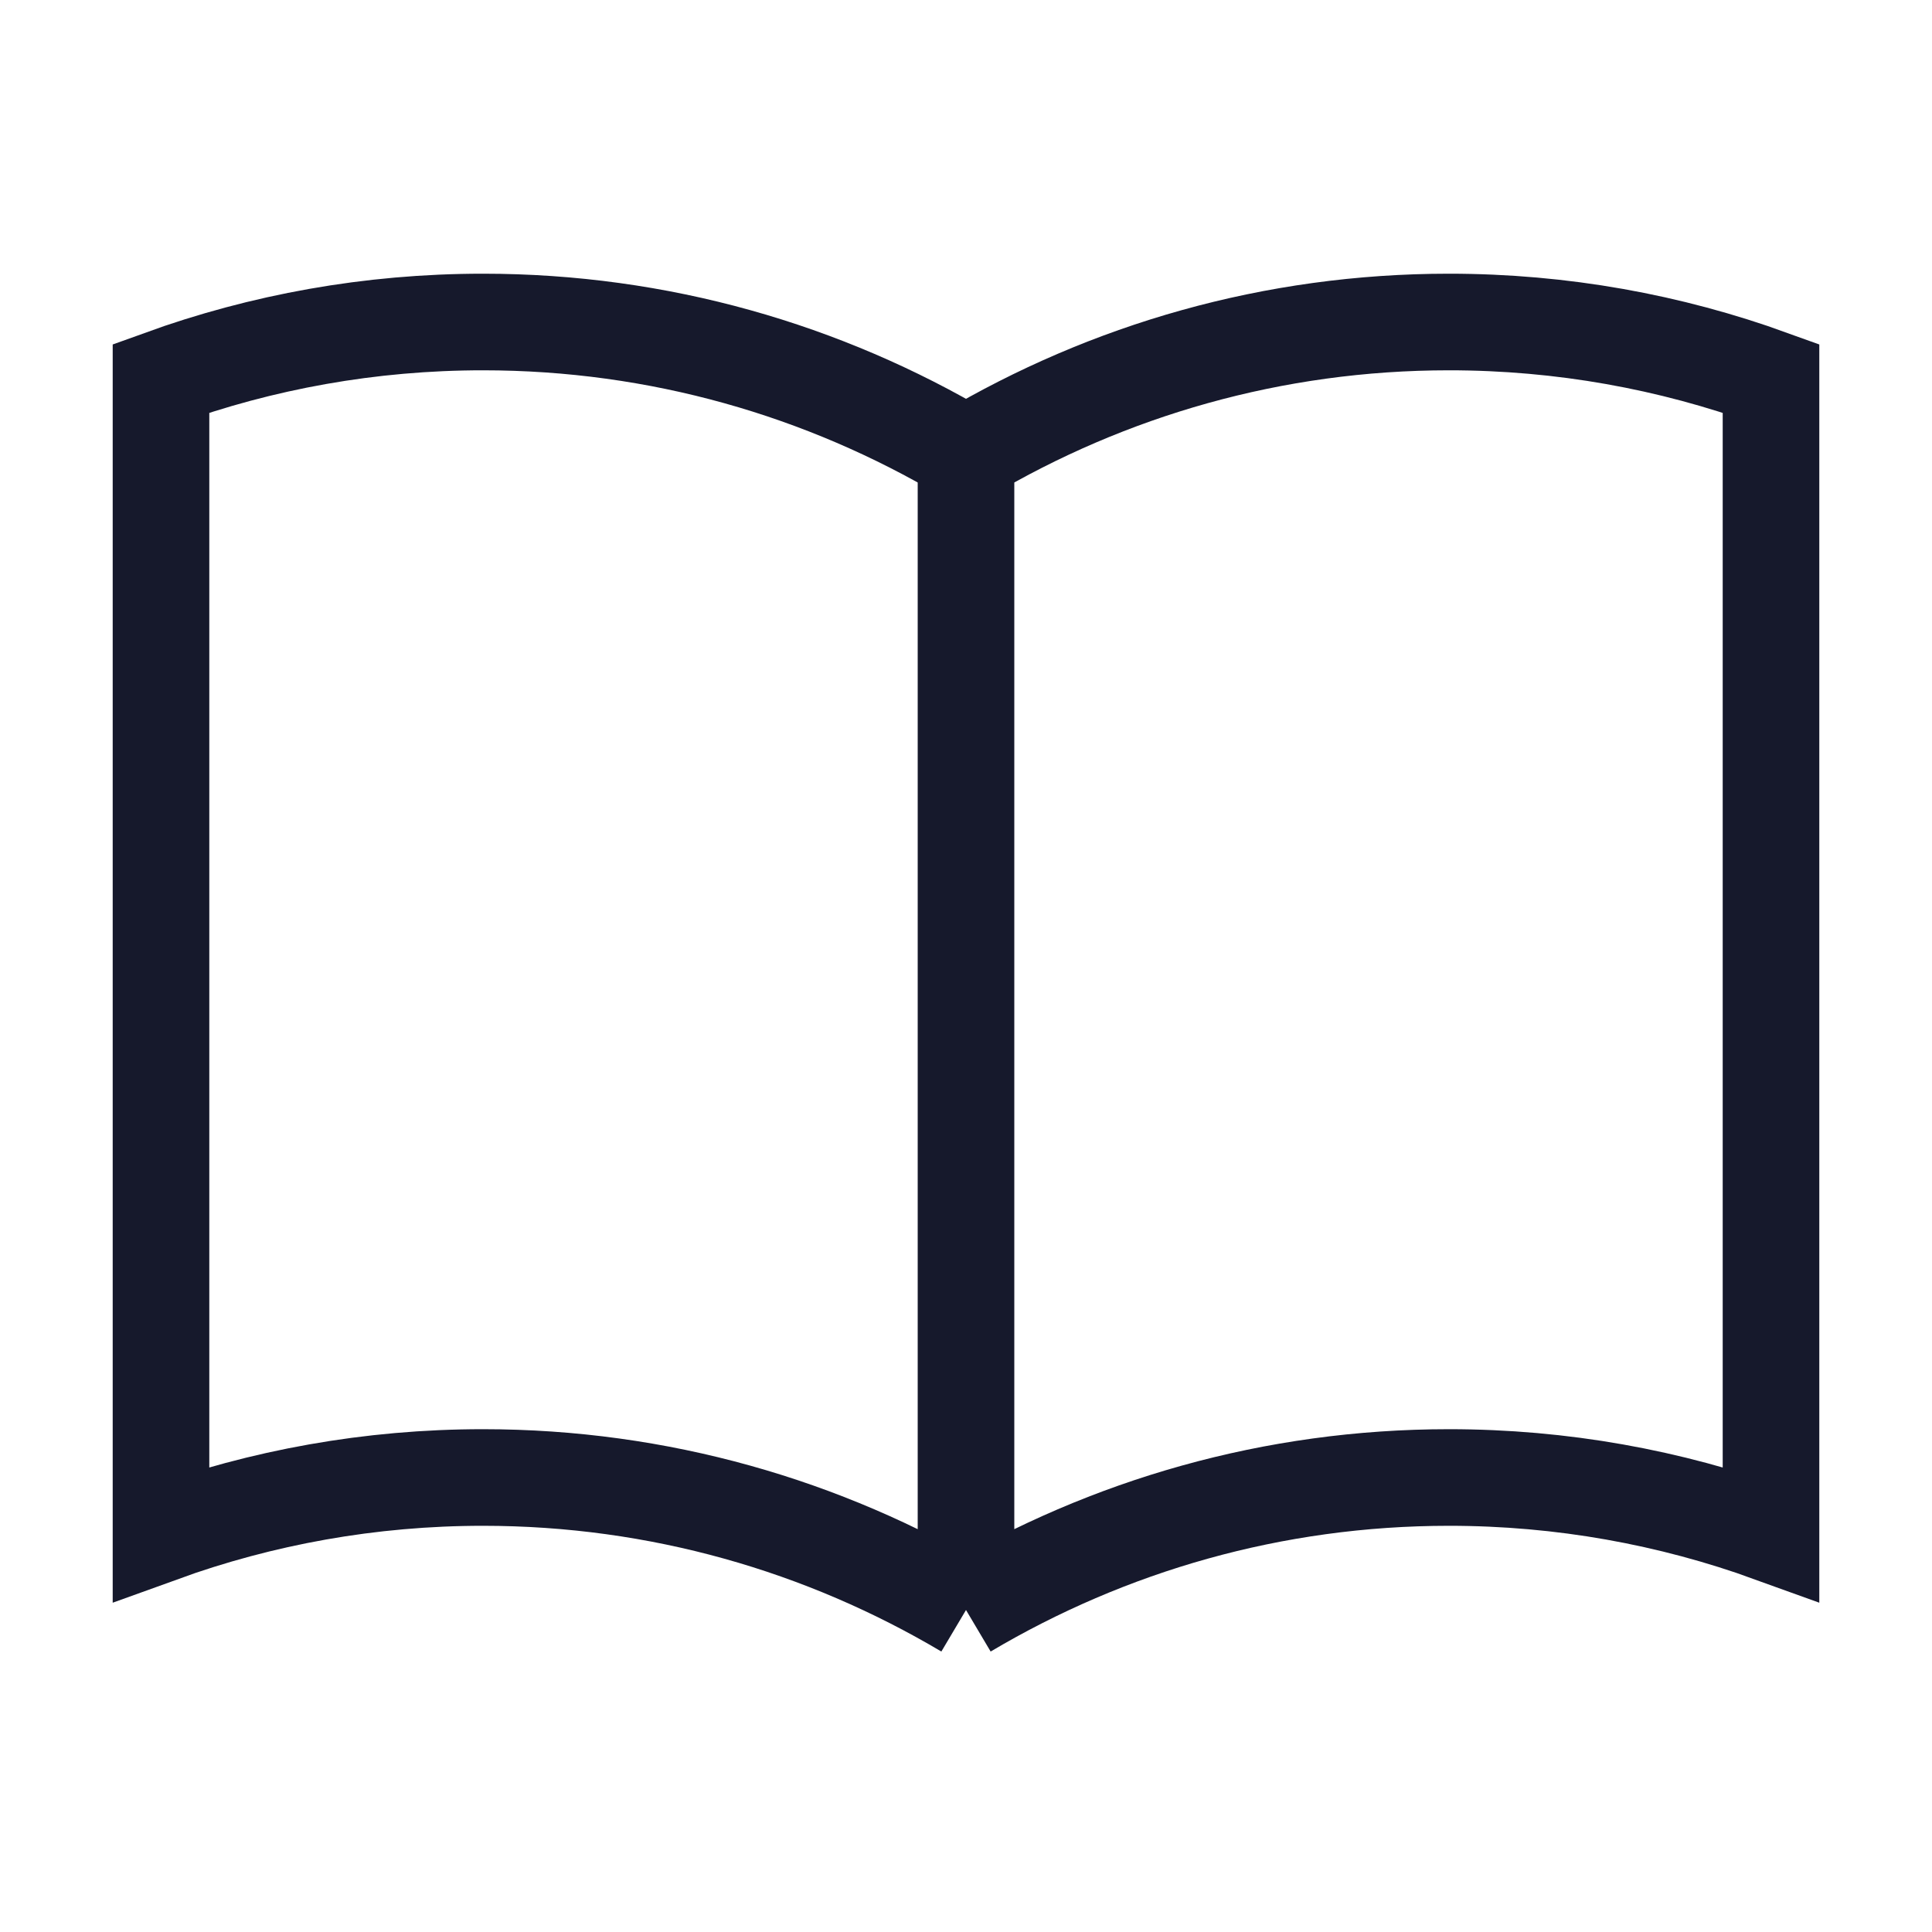
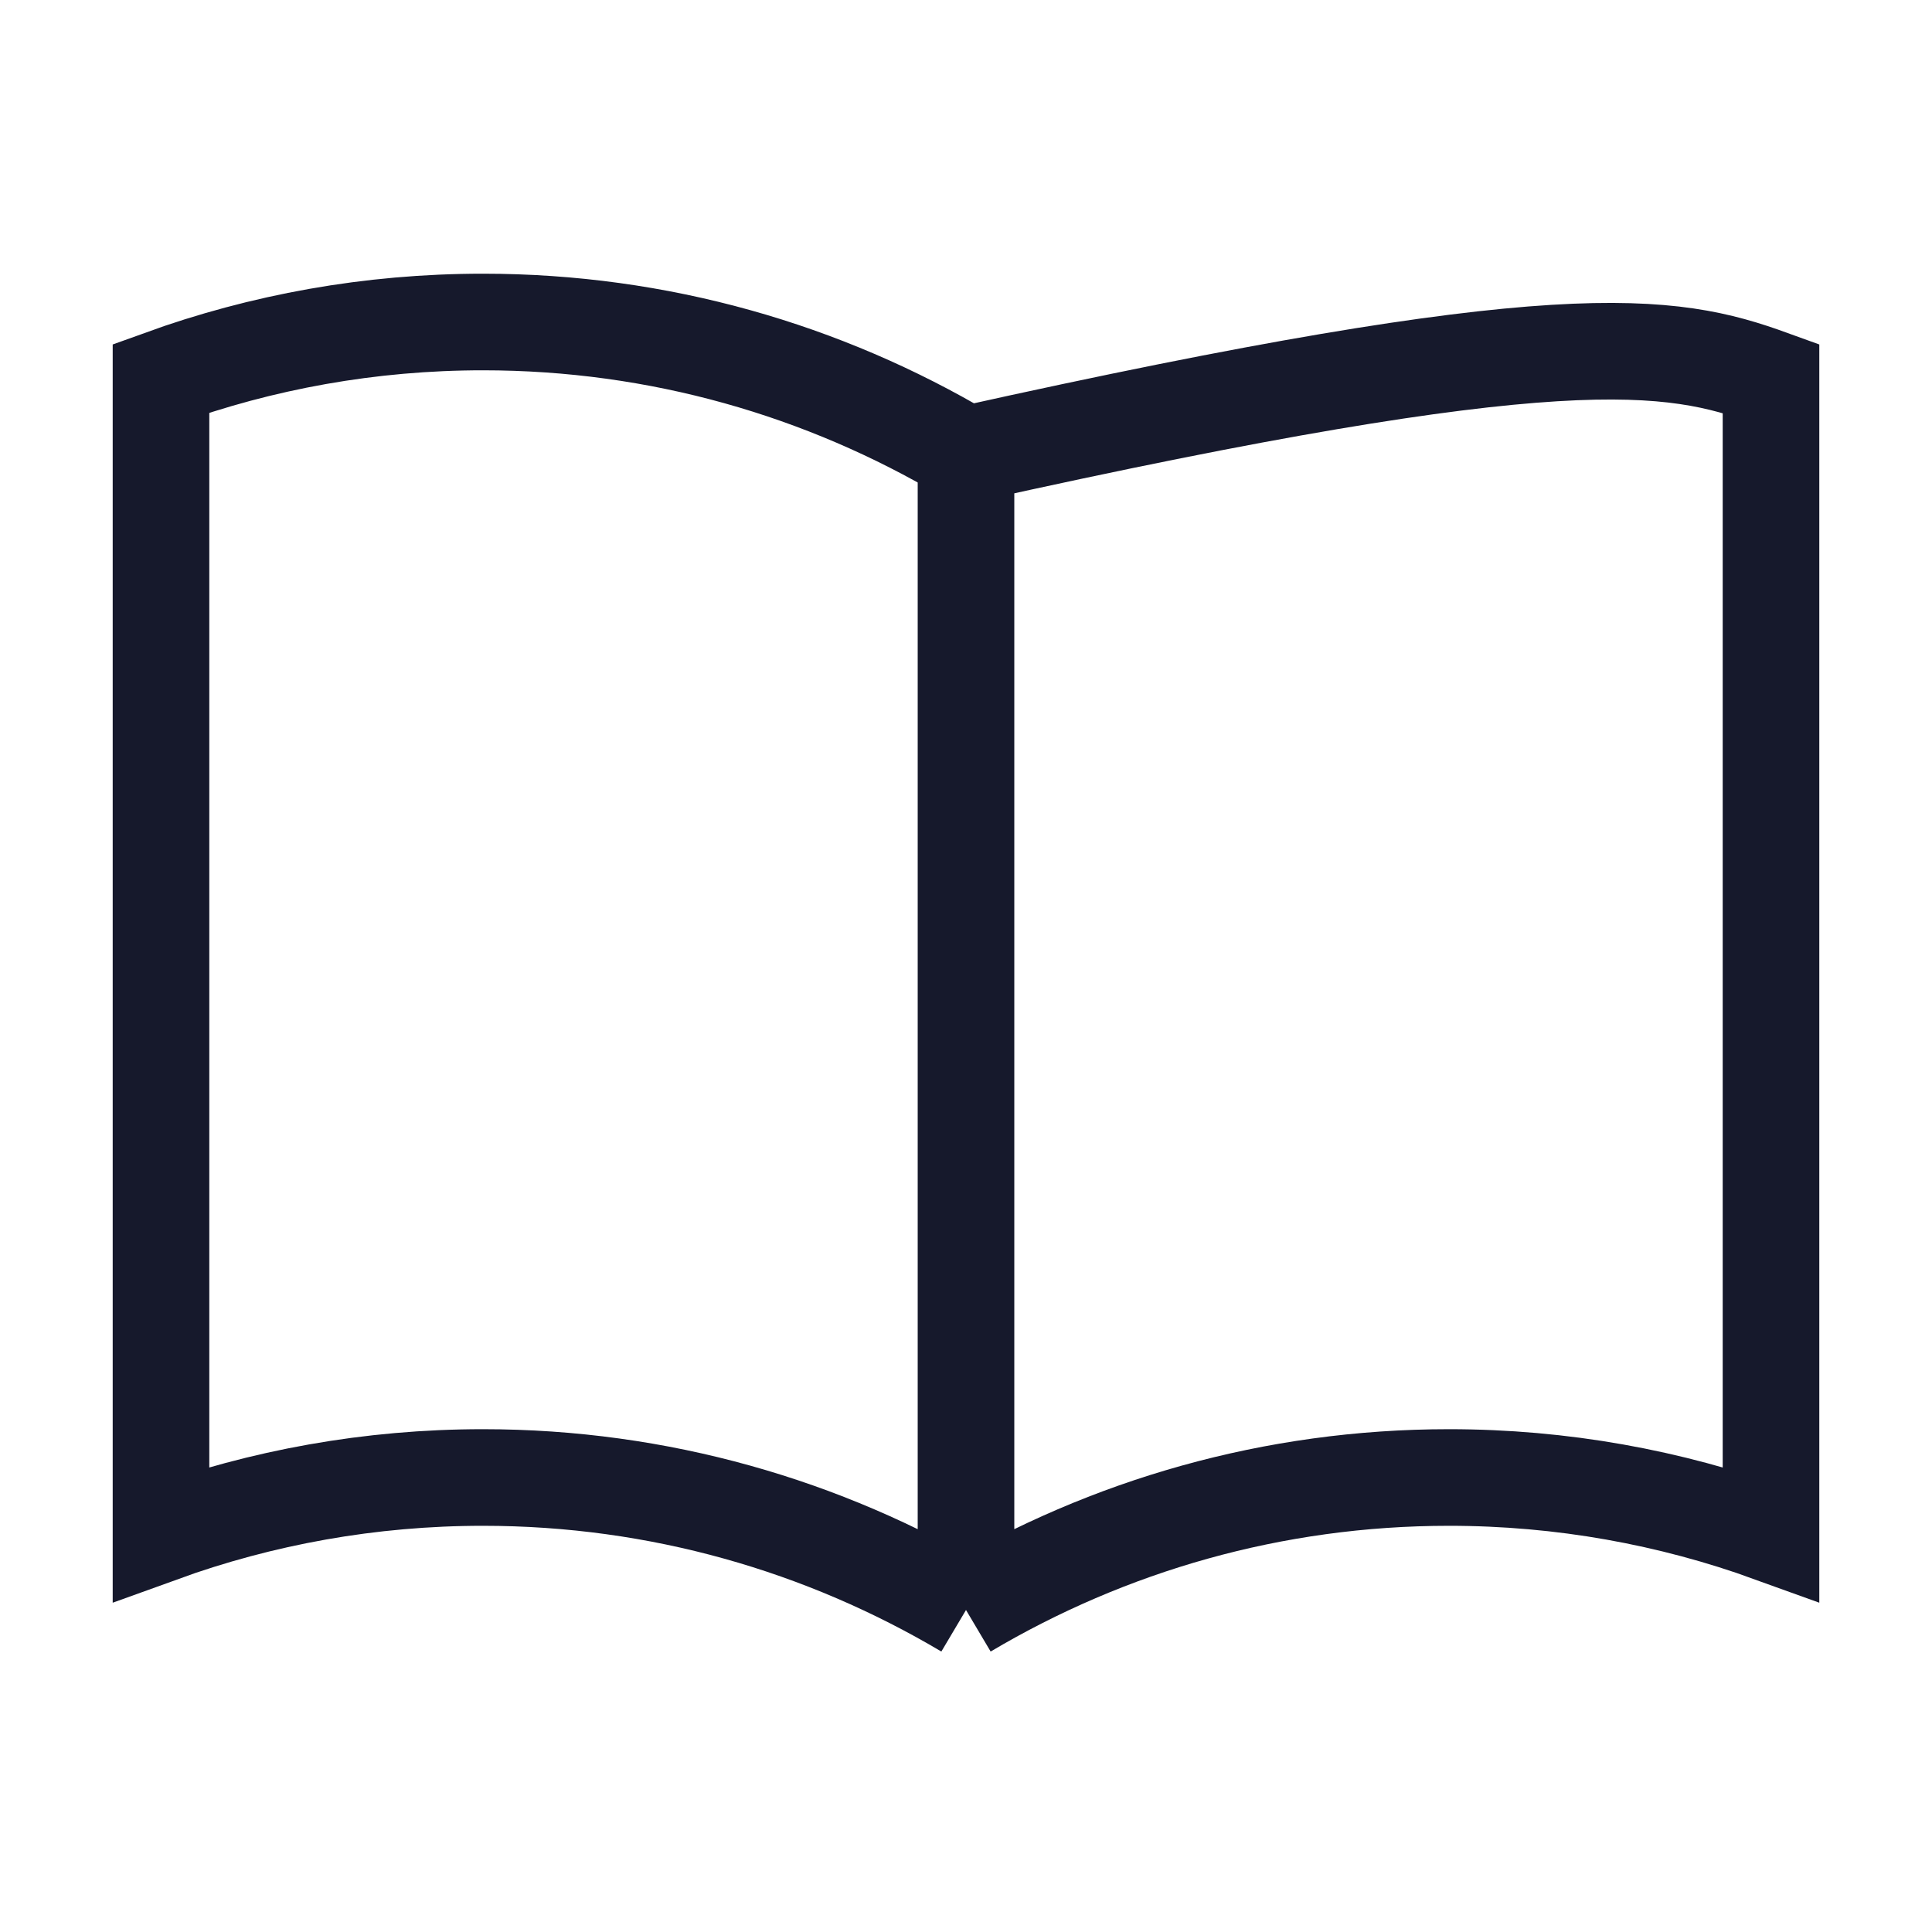
<svg xmlns="http://www.w3.org/2000/svg" width="24" height="24" viewBox="0 0 24 24" fill="none">
-   <path d="M12 5.646C13.765 4.599 15.814 4 18 4C19.402 4 20.749 4.247 22 4.7V19.054C20.749 18.601 19.402 18.354 18 18.354C15.814 18.354 13.765 18.953 12 20M12 5.646V20M12 5.646C10.235 4.599 8.186 4 6 4C4.597 4 3.251 4.247 2 4.7V19.054C3.251 18.601 4.597 18.354 6 18.354C8.186 18.354 10.235 18.953 12 20" stroke="#16192C" stroke-width="1.2" />
+   <path d="M12 5.646C19.402 4 20.749 4.247 22 4.7V19.054C20.749 18.601 19.402 18.354 18 18.354C15.814 18.354 13.765 18.953 12 20M12 5.646V20M12 5.646C10.235 4.599 8.186 4 6 4C4.597 4 3.251 4.247 2 4.7V19.054C3.251 18.601 4.597 18.354 6 18.354C8.186 18.354 10.235 18.953 12 20" stroke="#16192C" stroke-width="1.2" />
</svg>